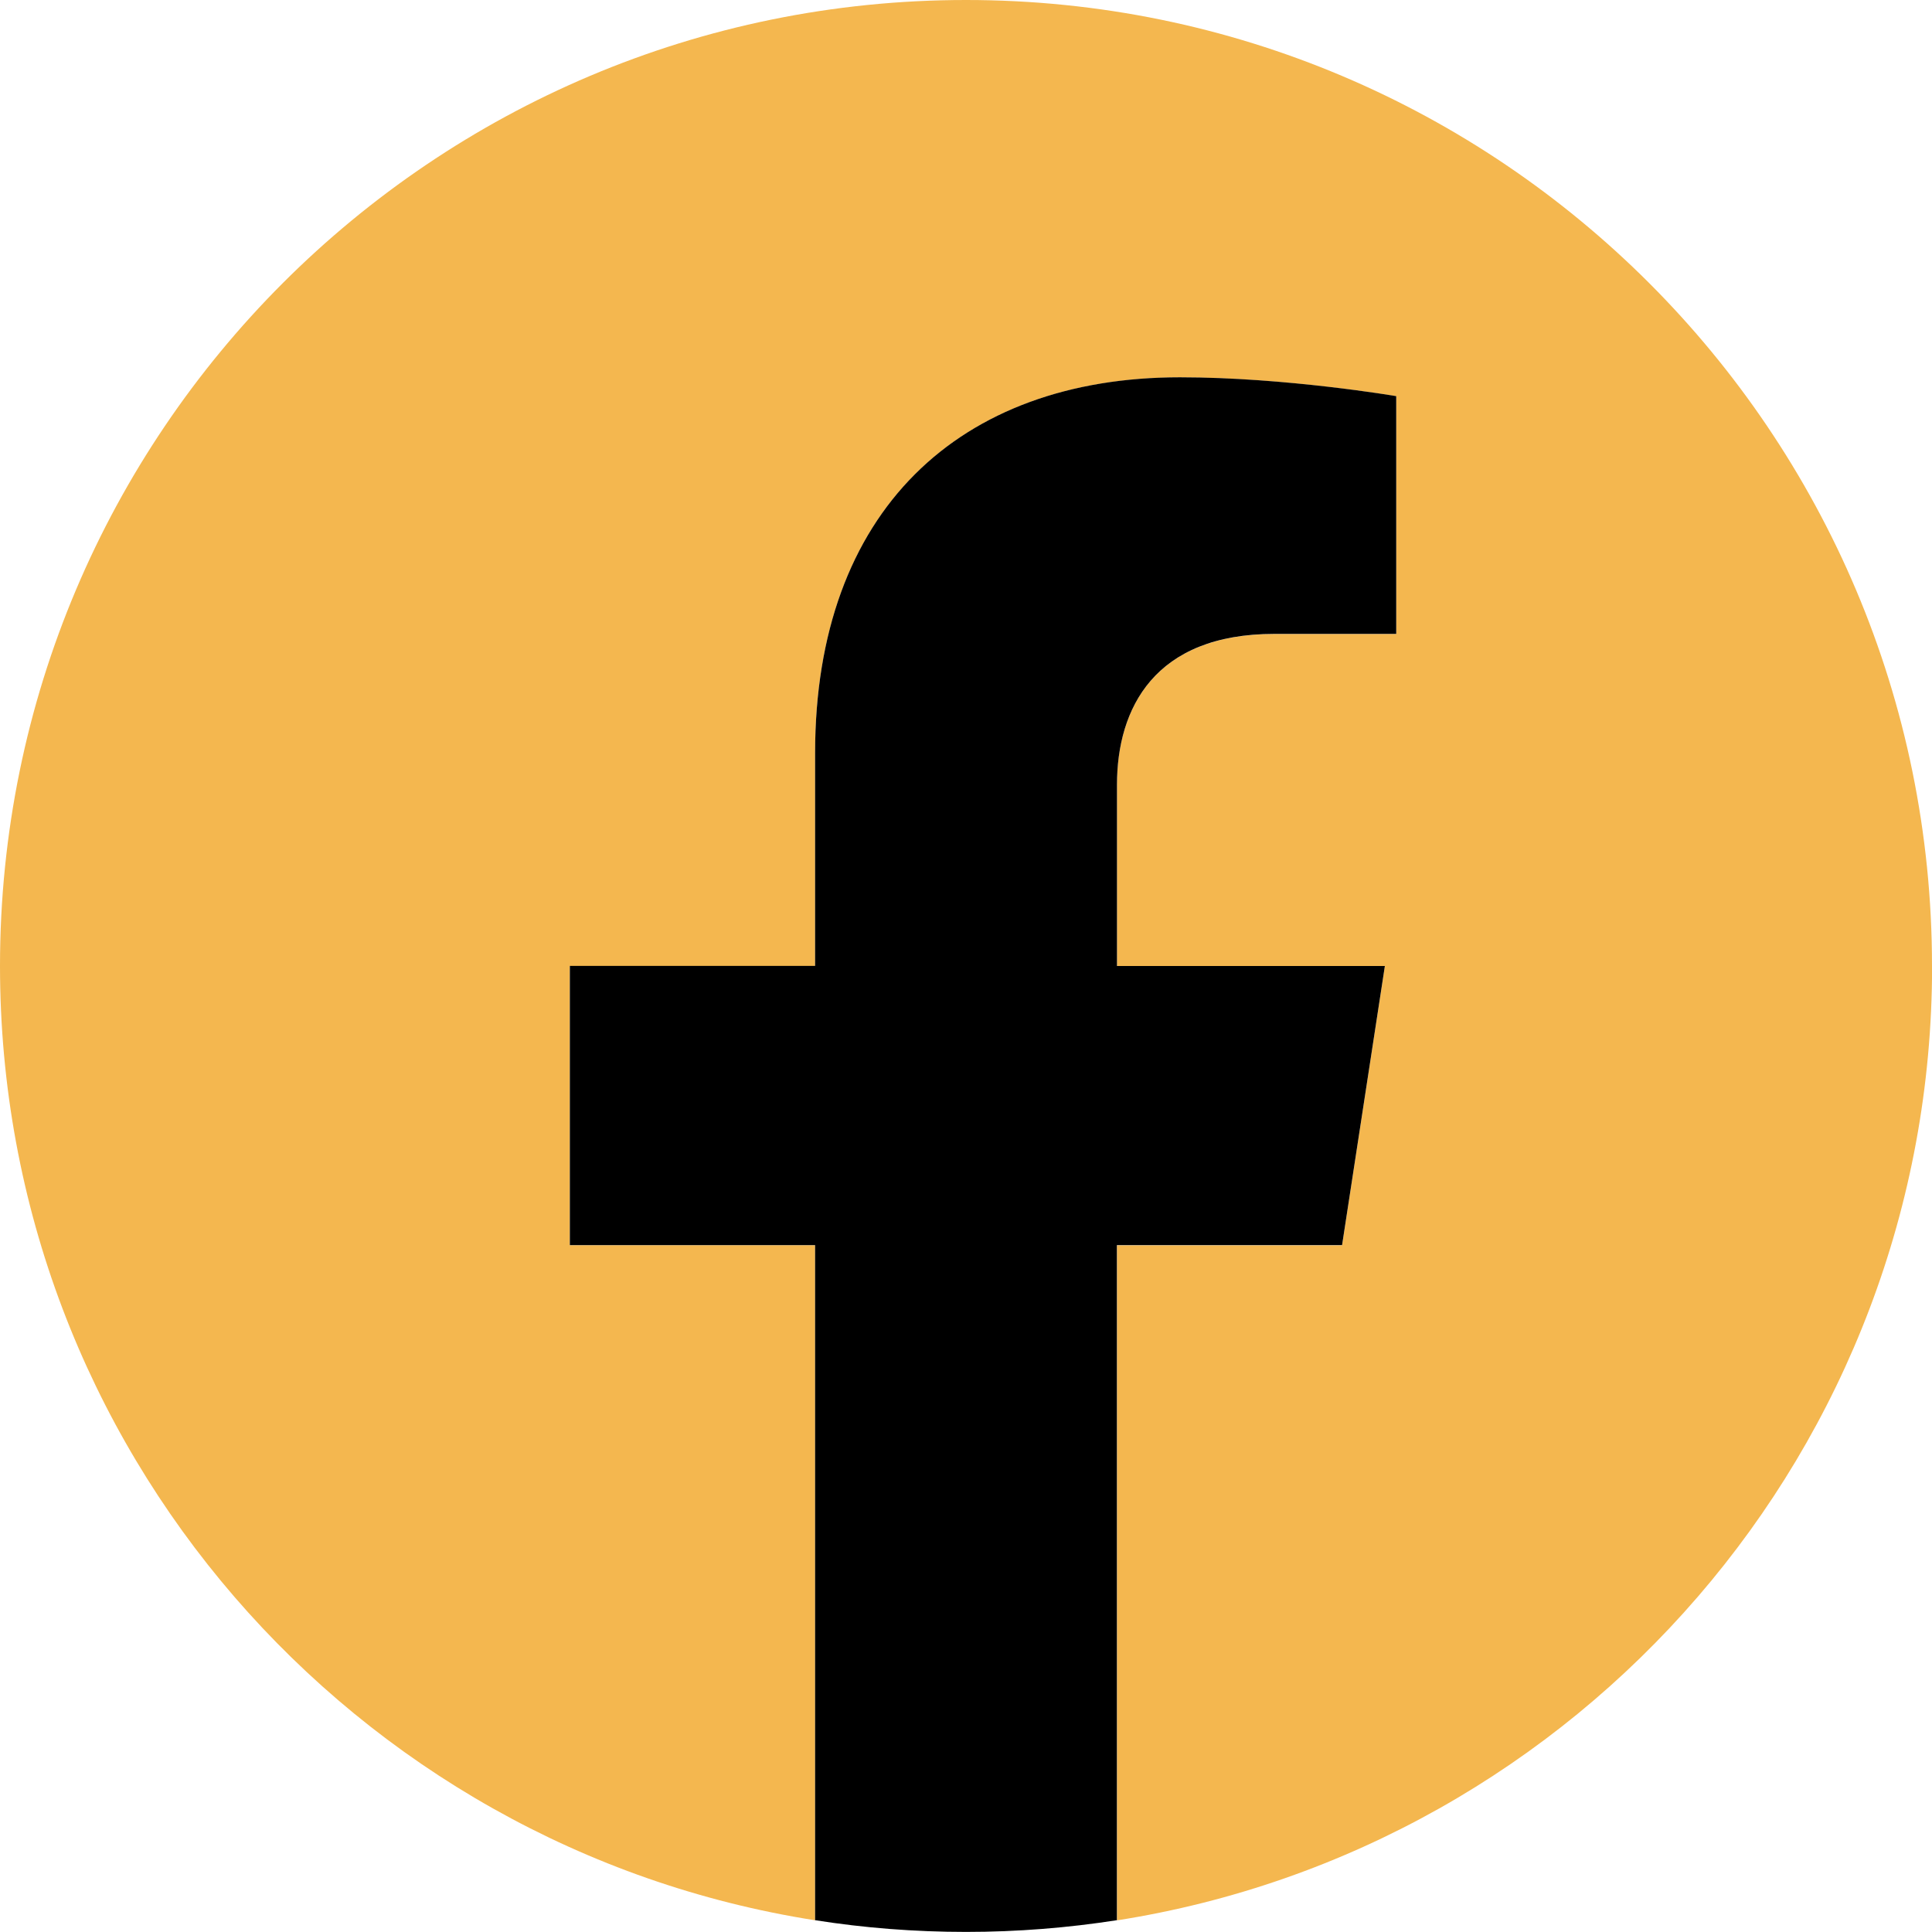
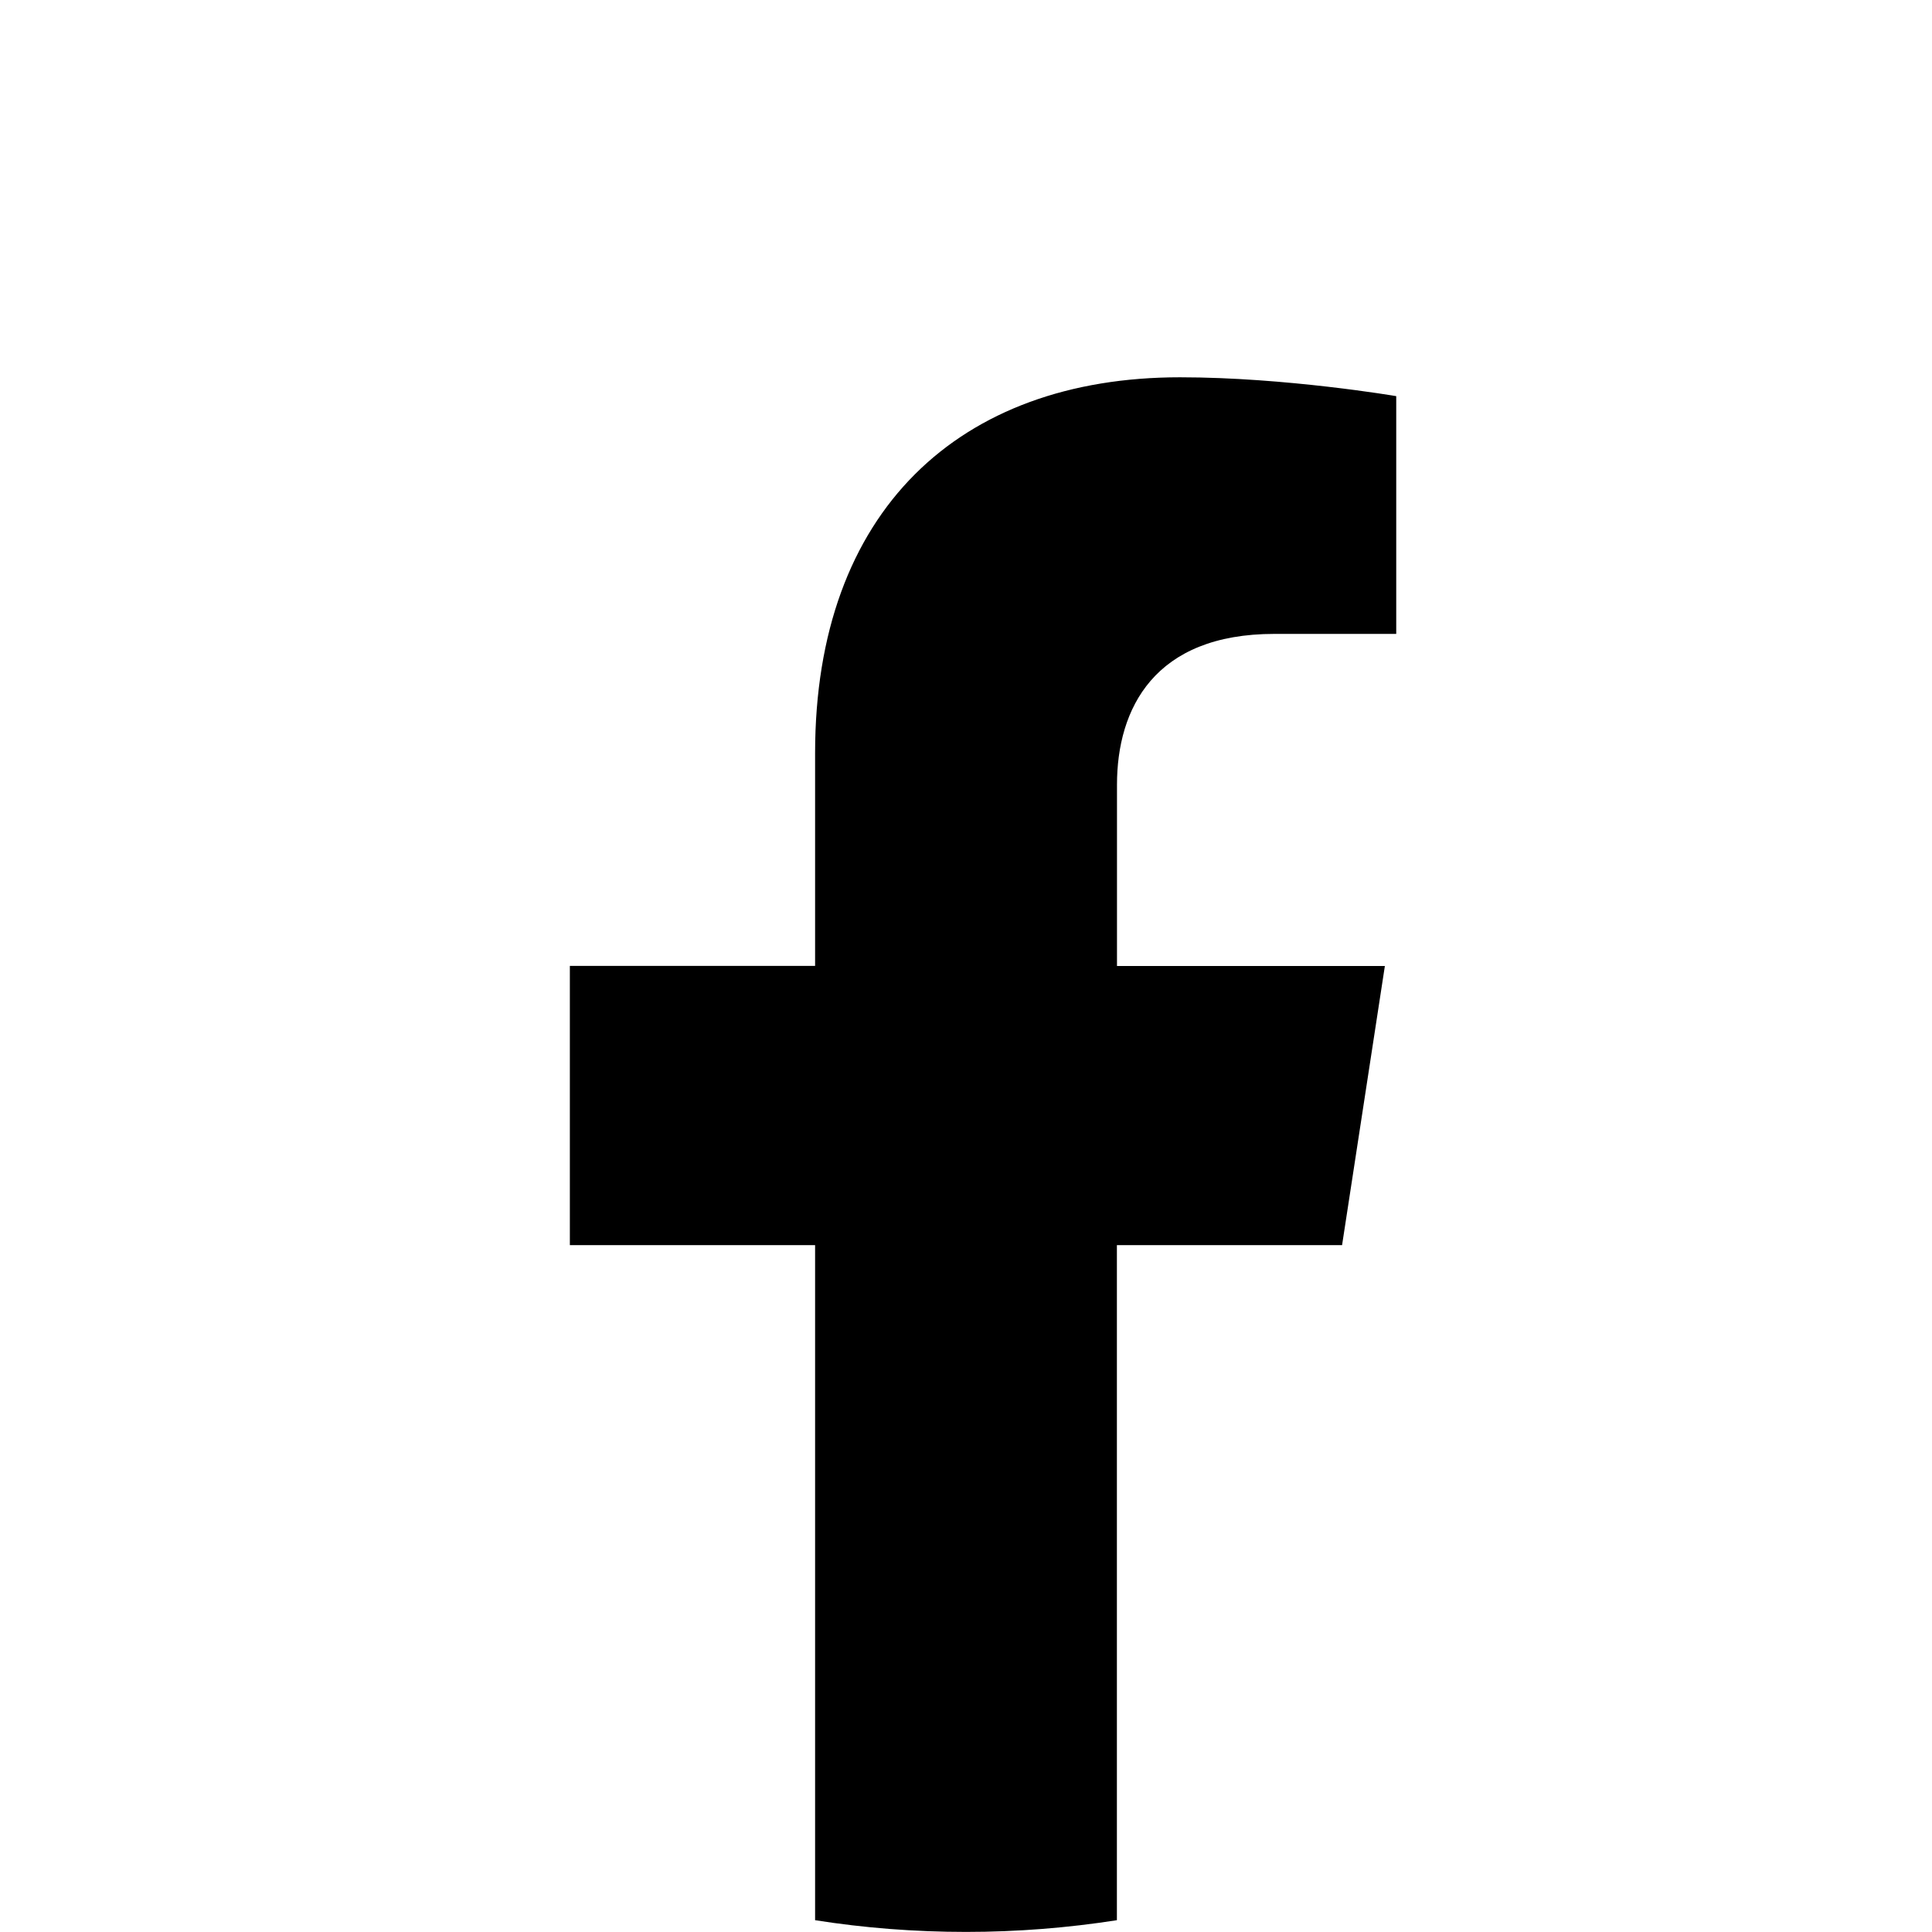
<svg xmlns="http://www.w3.org/2000/svg" id="Ebene_2" viewBox="0 0 219.32 219.32">
  <defs>
    <style>.cls-1{fill:#f4b74f;}</style>
  </defs>
  <g id="Social_media_logos">
-     <path class="cls-1" d="m219.32,109.66C219.32,49.1,170.22,0,109.66,0S0,49.1,0,109.66c0,54.74,40.1,100.1,92.53,108.33v-76.63h-27.84v-31.7h27.84v-24.16c0-27.48,16.37-42.66,41.42-42.66,12,0,24.55,2.14,24.55,2.14v26.99h-13.83c-13.62,0-17.87,8.45-17.87,17.13v20.57h30.41l-4.86,31.7h-25.55v76.63c52.42-8.23,92.53-53.59,92.53-108.33Z" />
    <path d="m152.35,141.36l4.86-31.7h-30.41v-20.57c0-8.67,4.25-17.13,17.87-17.13h13.83v-26.99s-12.55-2.14-24.55-2.14c-25.05,0-41.42,15.18-41.42,42.66v24.16h-27.84v31.7h27.84v76.63c5.58.88,11.3,1.33,17.13,1.33s11.55-.46,17.13-1.33v-76.63h25.55Z" />
  </g>
</svg>